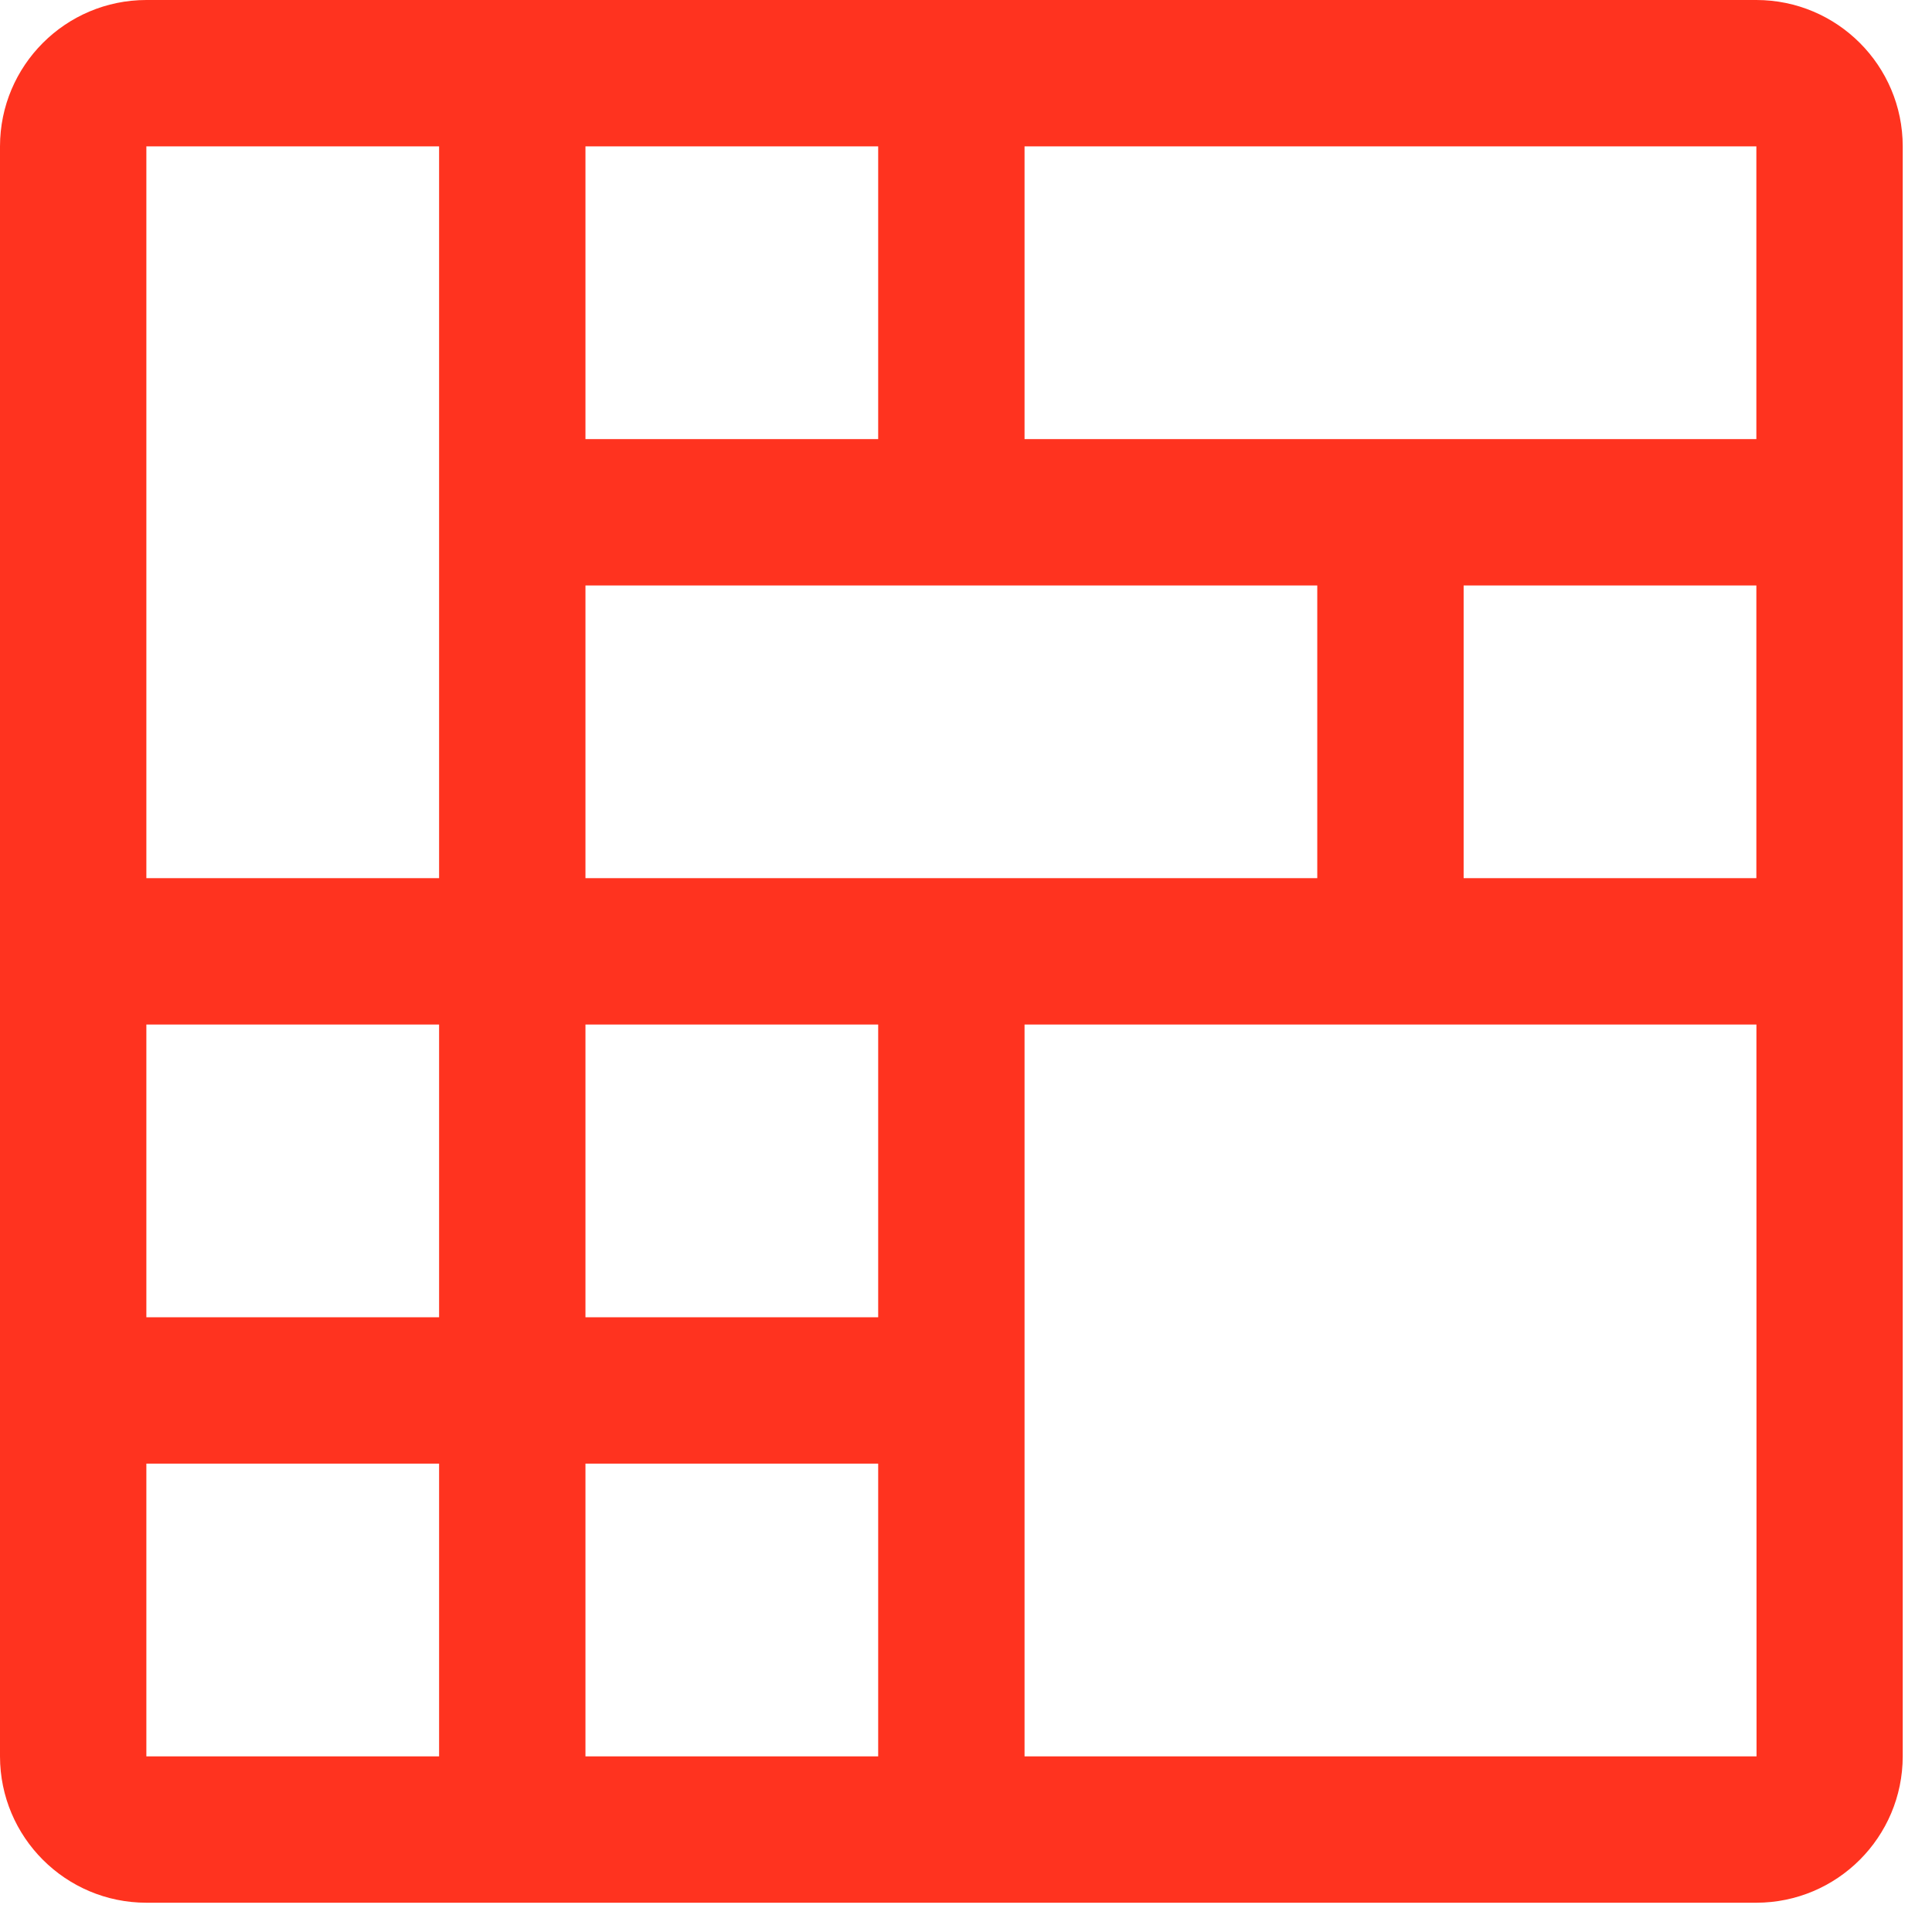
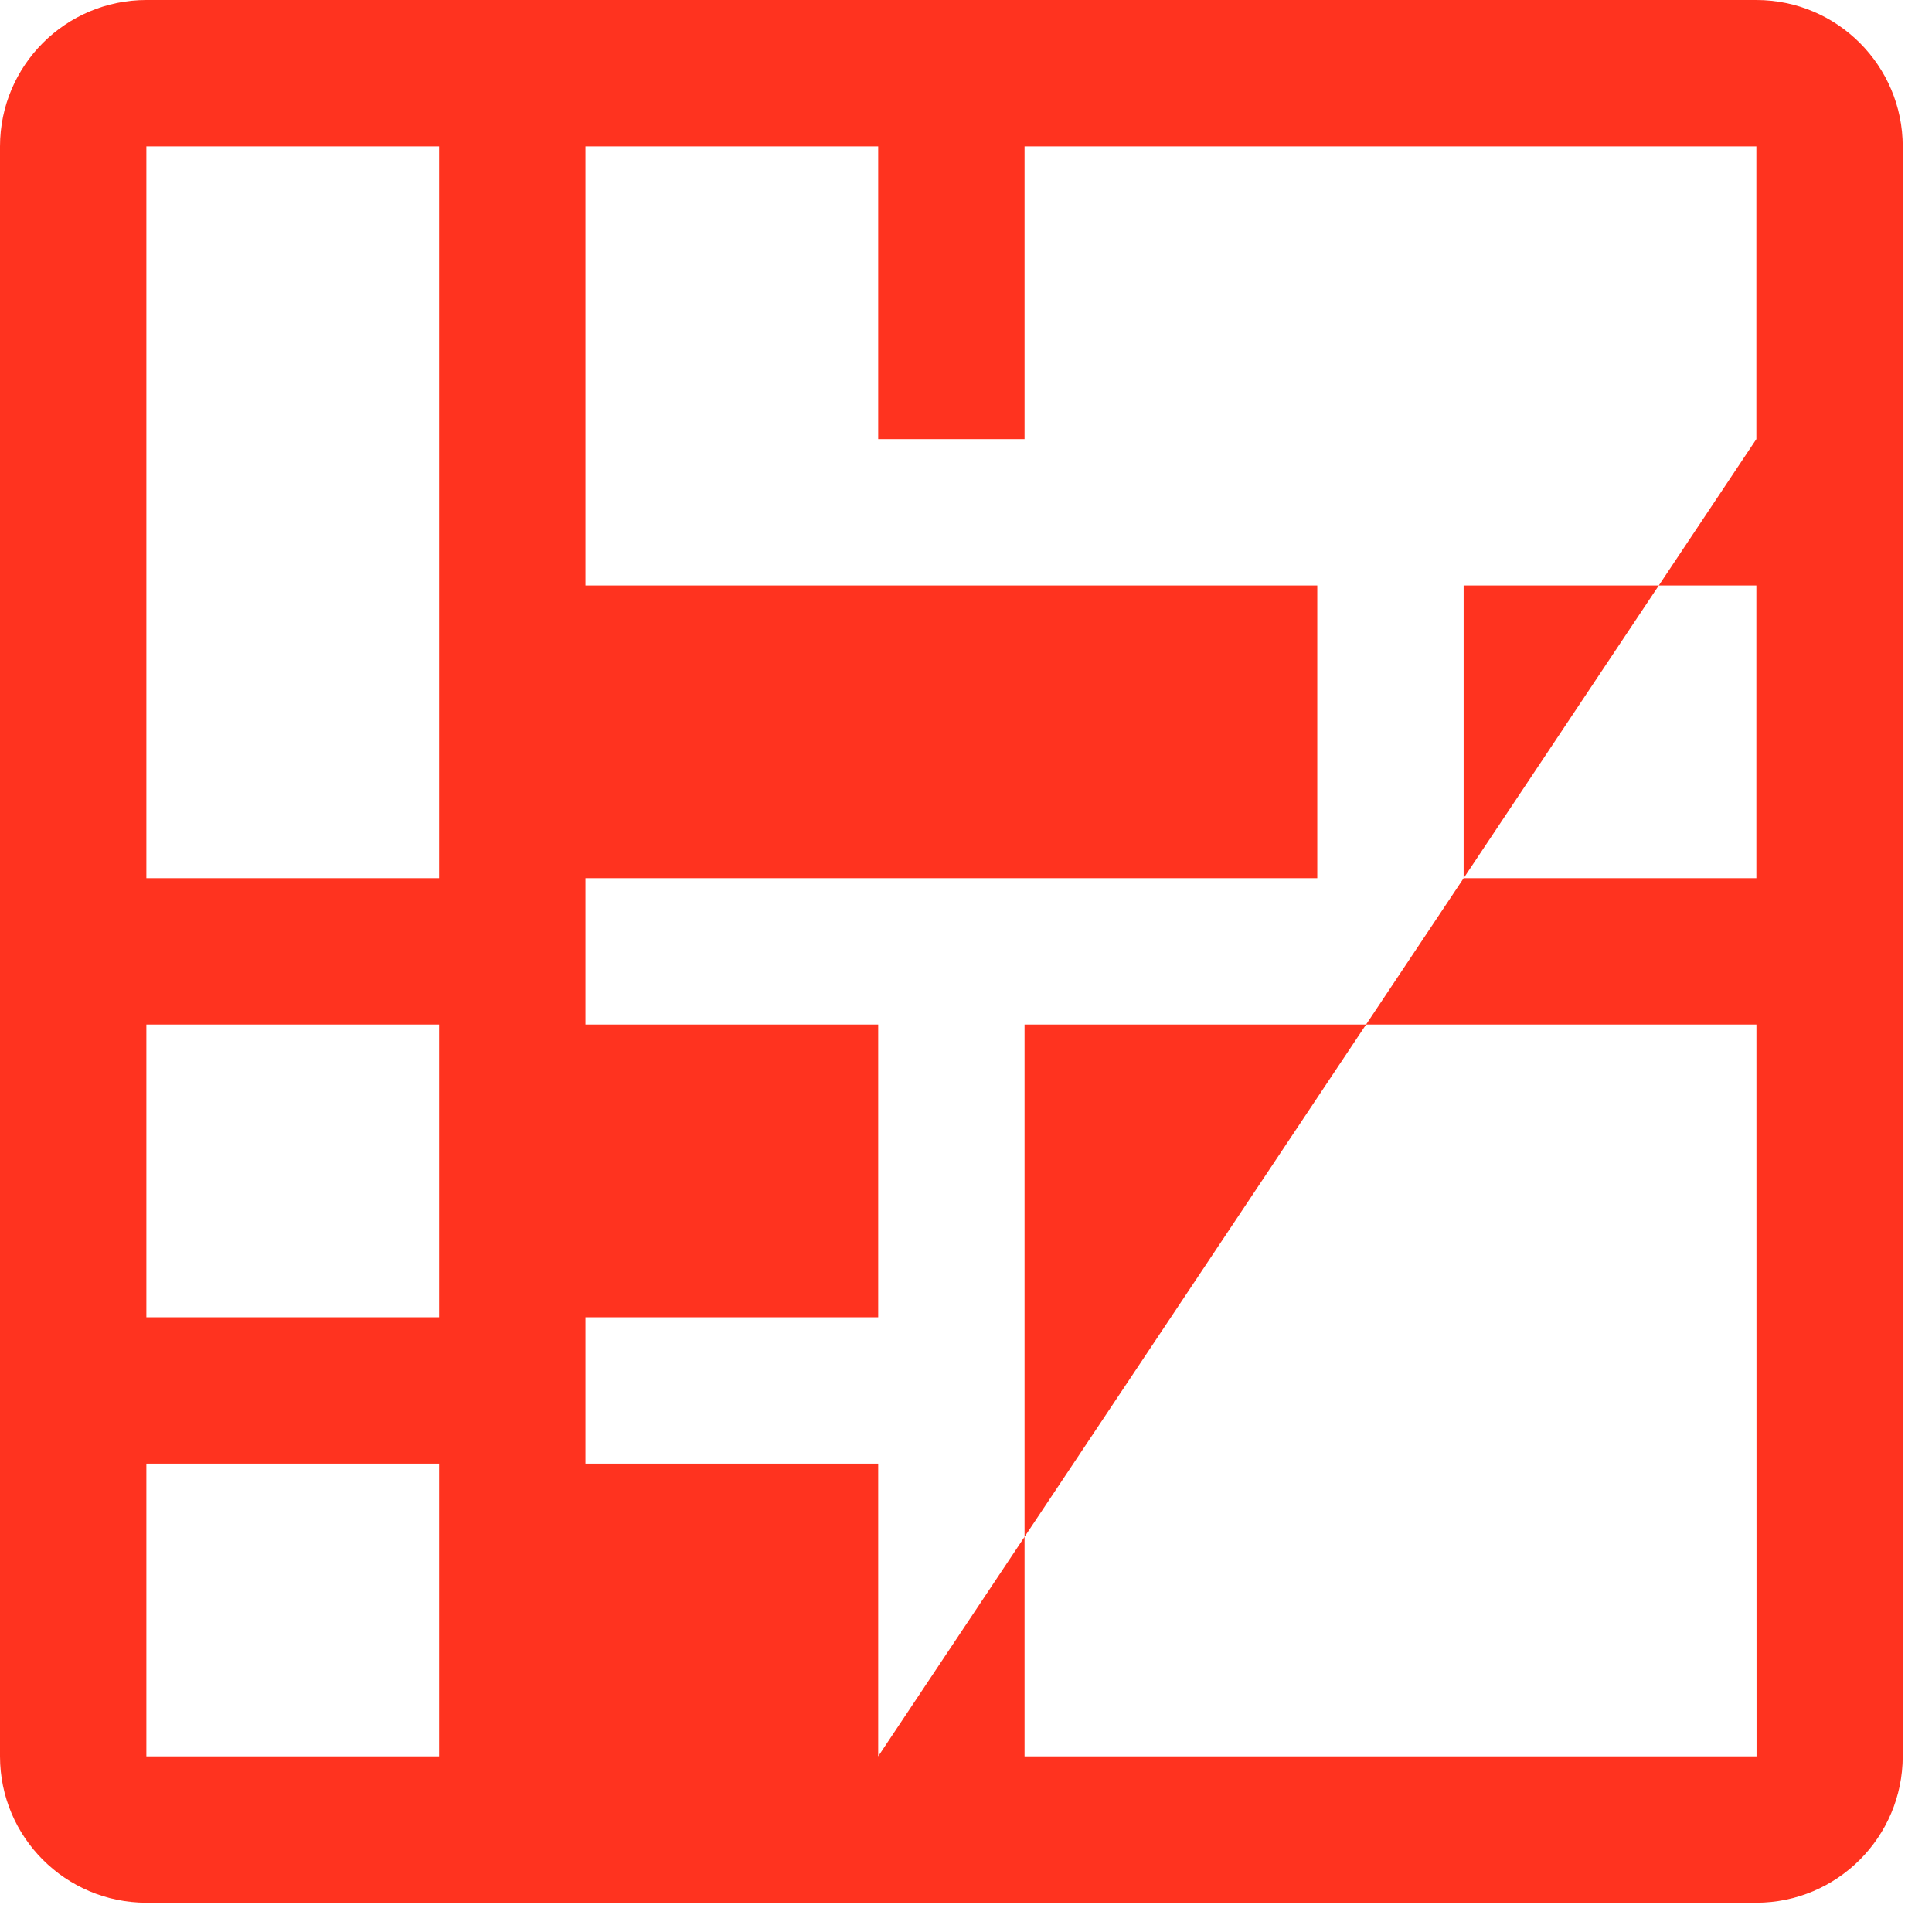
<svg xmlns="http://www.w3.org/2000/svg" fill="none" height="100%" overflow="visible" preserveAspectRatio="none" style="display: block;" viewBox="0 0 33 33" width="100%">
-   <path clip-rule="evenodd" d="M30 0H2.5C1.12 0.001 0.001 1.12 0 2.5V30C0.001 31.38 1.12 32.499 2.5 32.5H30C31.38 32.498 32.498 31.38 32.5 30V2.5C32.499 1.12 31.38 0.001 30 0ZM30 7.5H17.5V2.5H30V7.5ZM15 30H10V25H15V30ZM15 22.5H10V17.5H15V22.5ZM7.5 22.5H2.5V17.5H7.5V22.5ZM10 15V10H22.5V15H10ZM10 7.5V2.5H15V7.5H10ZM25 10H30V15H25V10ZM7.5 2.5V15H2.5V2.5H7.5ZM2.5 25H7.5V30H2.5V25ZM17.5 30V17.5H30.001L30.003 30H17.5Z" fill="#FF331F" fill-rule="evenodd" id="Fill" />
+   <path clip-rule="evenodd" d="M30 0H2.5C1.12 0.001 0.001 1.12 0 2.5V30C0.001 31.38 1.12 32.499 2.5 32.5H30C31.38 32.498 32.498 31.38 32.5 30V2.5C32.499 1.12 31.38 0.001 30 0ZM30 7.5H17.5V2.5H30V7.5ZH10V25H15V30ZM15 22.5H10V17.5H15V22.5ZM7.5 22.5H2.5V17.5H7.5V22.5ZM10 15V10H22.5V15H10ZM10 7.5V2.5H15V7.5H10ZM25 10H30V15H25V10ZM7.5 2.5V15H2.5V2.5H7.5ZM2.5 25H7.5V30H2.5V25ZM17.5 30V17.5H30.001L30.003 30H17.5Z" fill="#FF331F" fill-rule="evenodd" id="Fill" />
</svg>